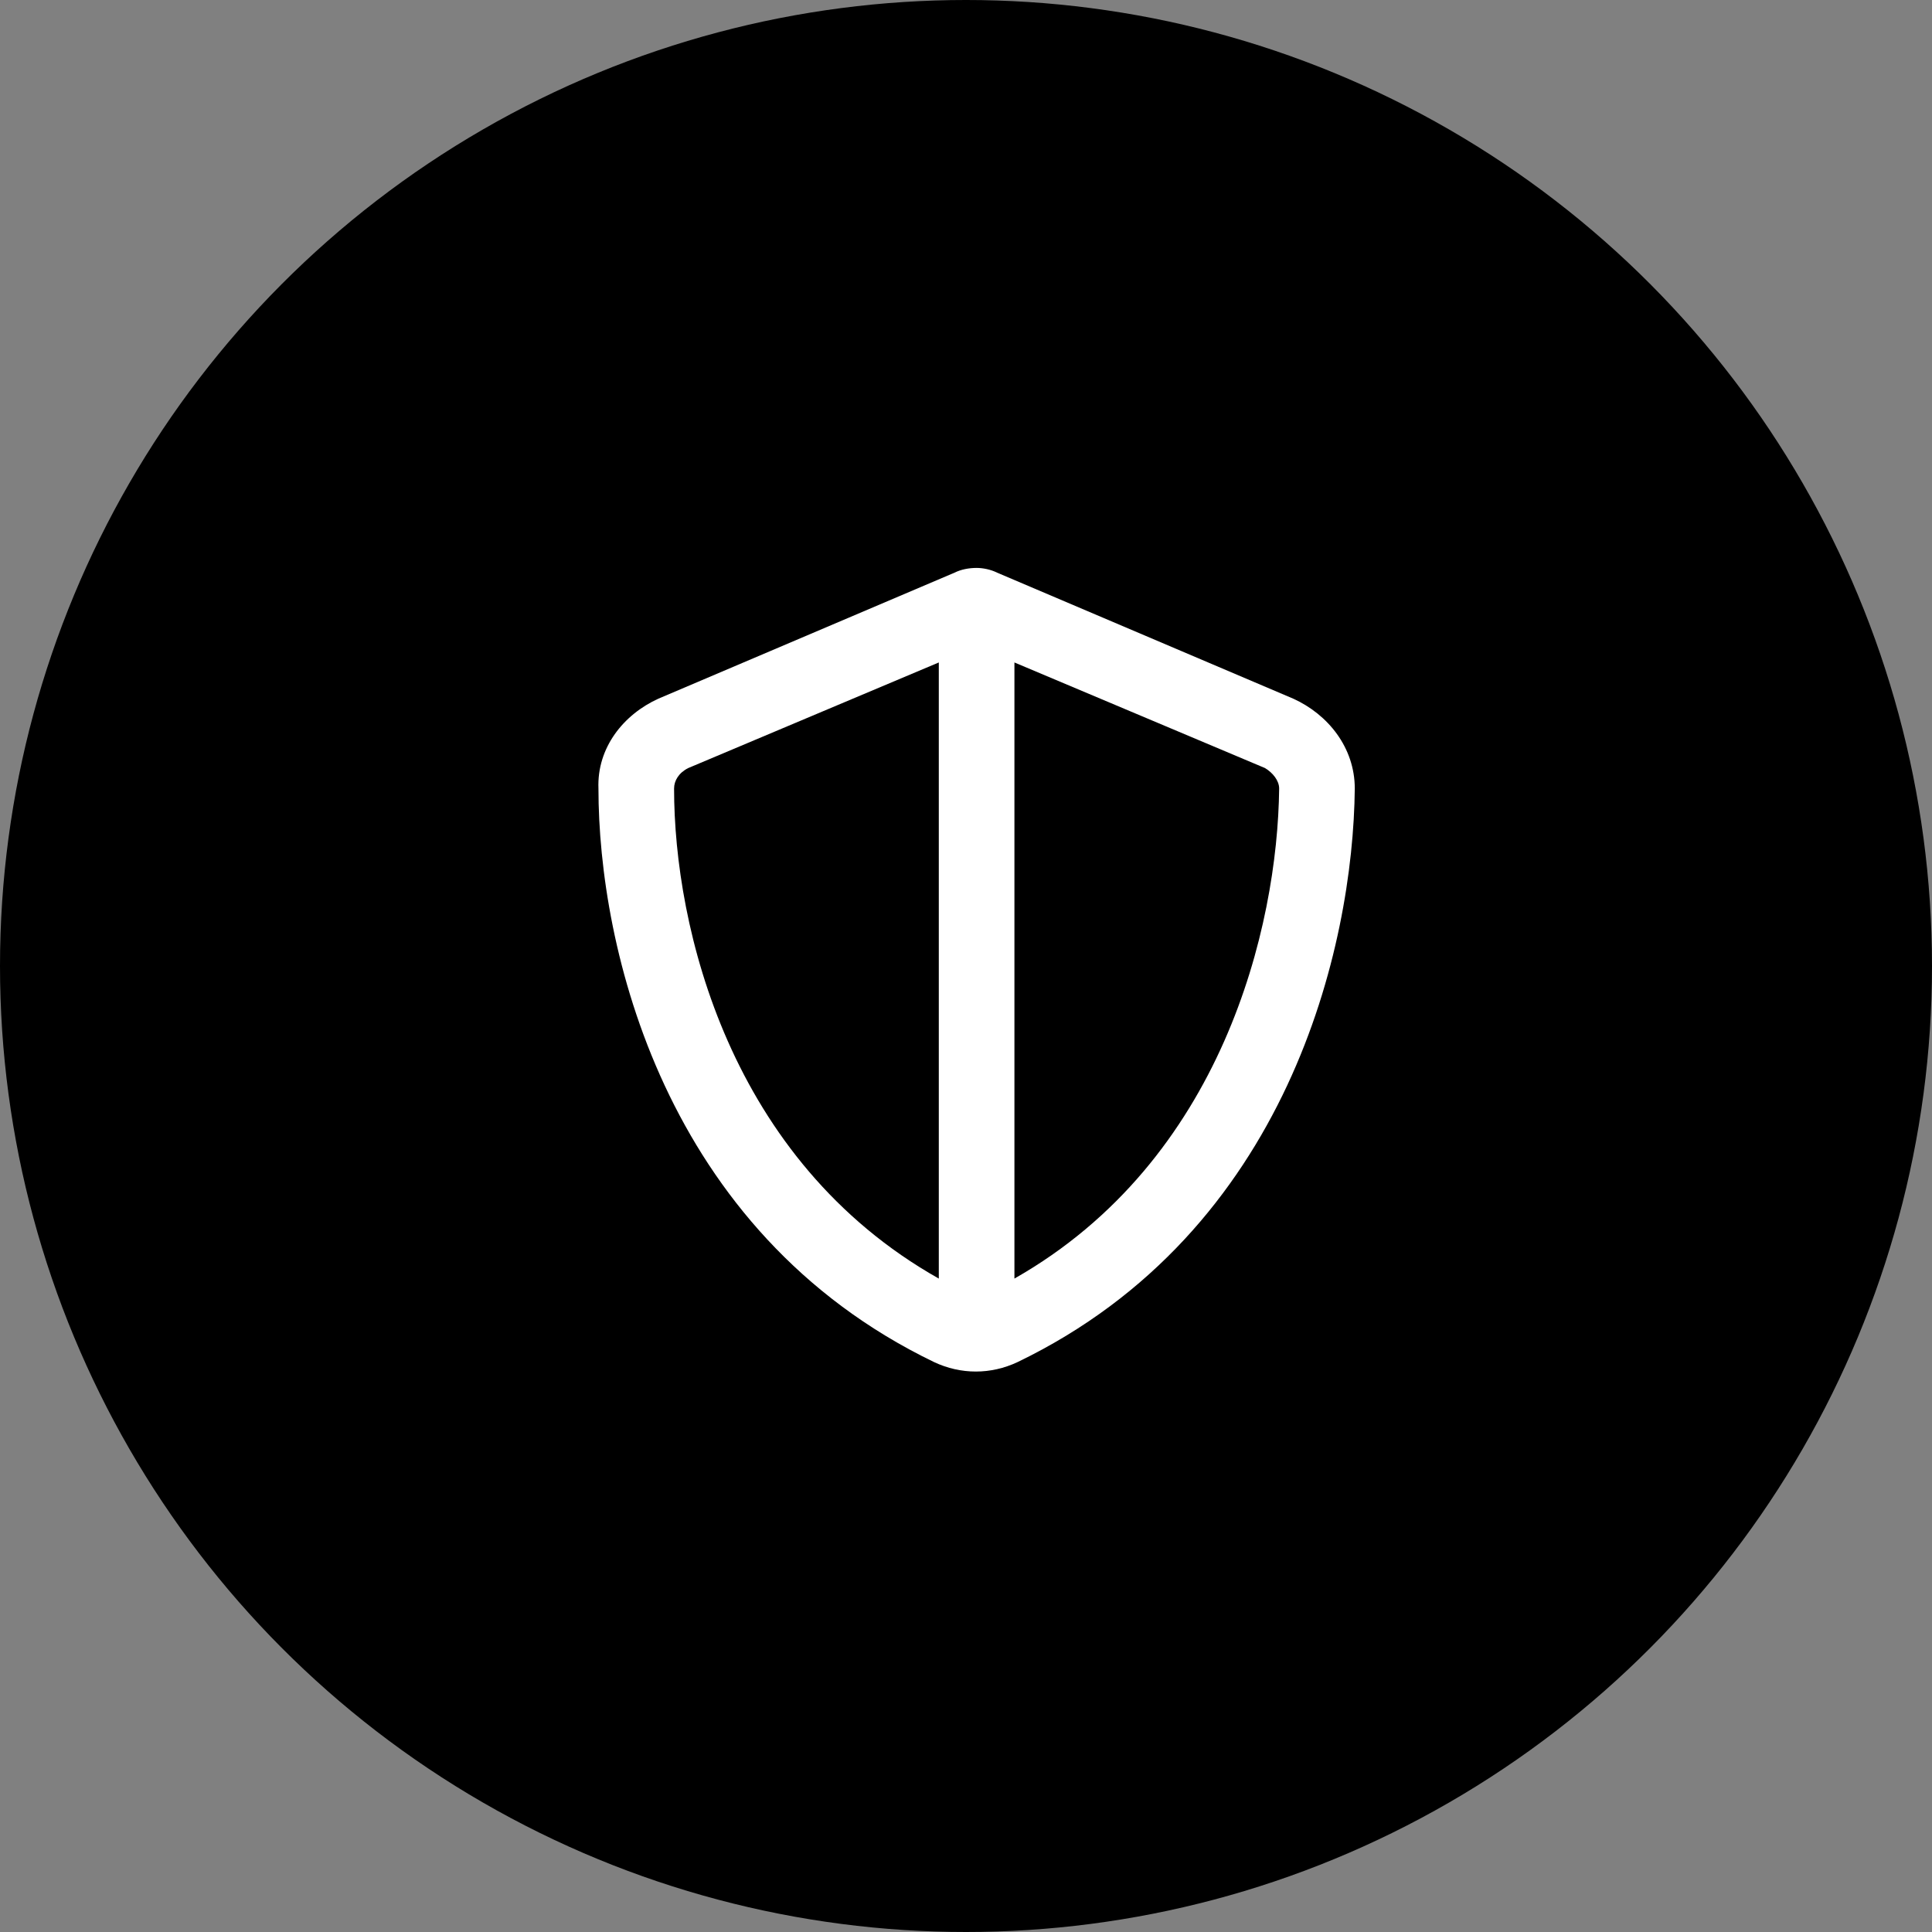
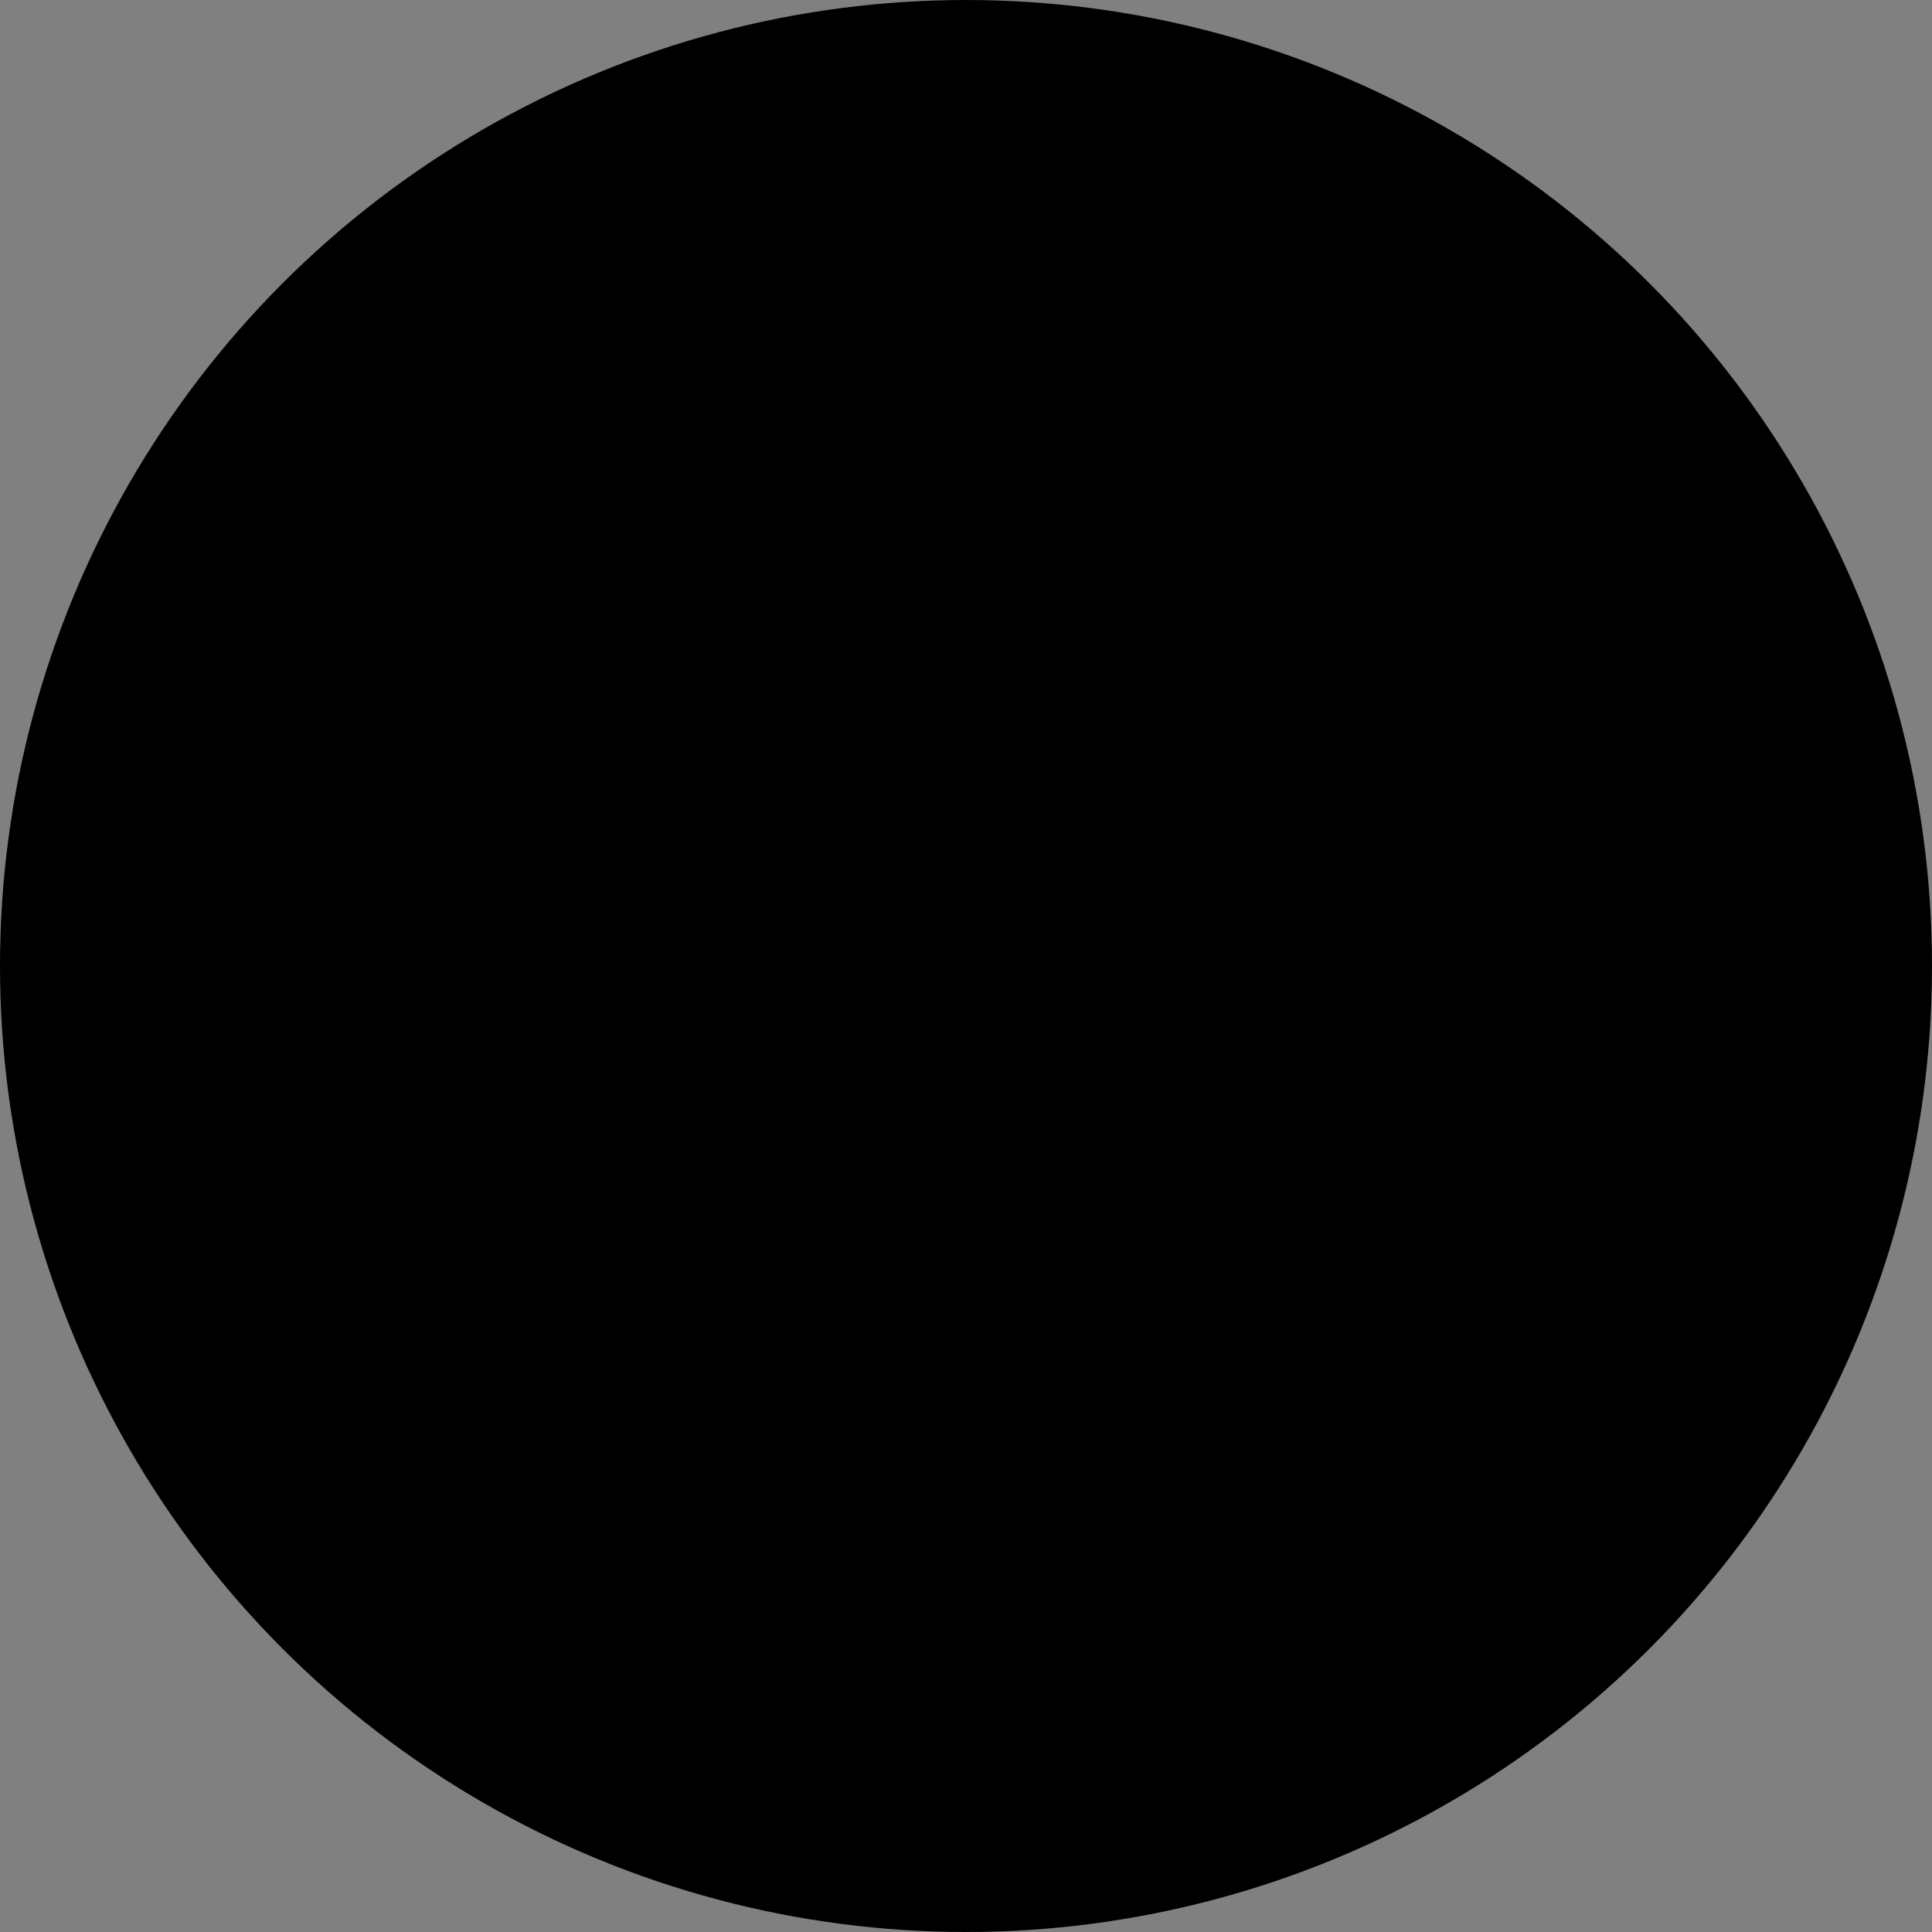
<svg xmlns="http://www.w3.org/2000/svg" fill="none" height="91" viewBox="0 0 91 91" width="91">
  <rect x="0" y="0" width="91" height="91" fill="#808080" stroke="none" />
  <circle cx="45.5" cy="45.5" fill="black" r="45.5" />
-   <path d="M44.219 31.203L32.418 36.176C31.973 36.398 31.75 36.77 31.75 37.141C31.75 43.672 34.348 54.656 44.219 60.223V31.203ZM47.781 60.223C57.578 54.656 60.176 43.672 60.25 37.141C60.25 36.77 59.953 36.398 59.582 36.176L47.781 31.203V60.223ZM60.918 32.91C62.551 33.652 63.812 35.211 63.812 37.141C63.738 44.562 60.695 57.996 47.93 64.156C46.668 64.75 45.258 64.75 43.996 64.156C31.23 57.996 28.188 44.562 28.188 37.141C28.113 35.211 29.375 33.652 31.008 32.91L44.961 26.973C45.258 26.824 45.629 26.75 46 26.75C46.297 26.75 46.668 26.824 46.965 26.973L60.918 32.91Z" fill="white" />
</svg>